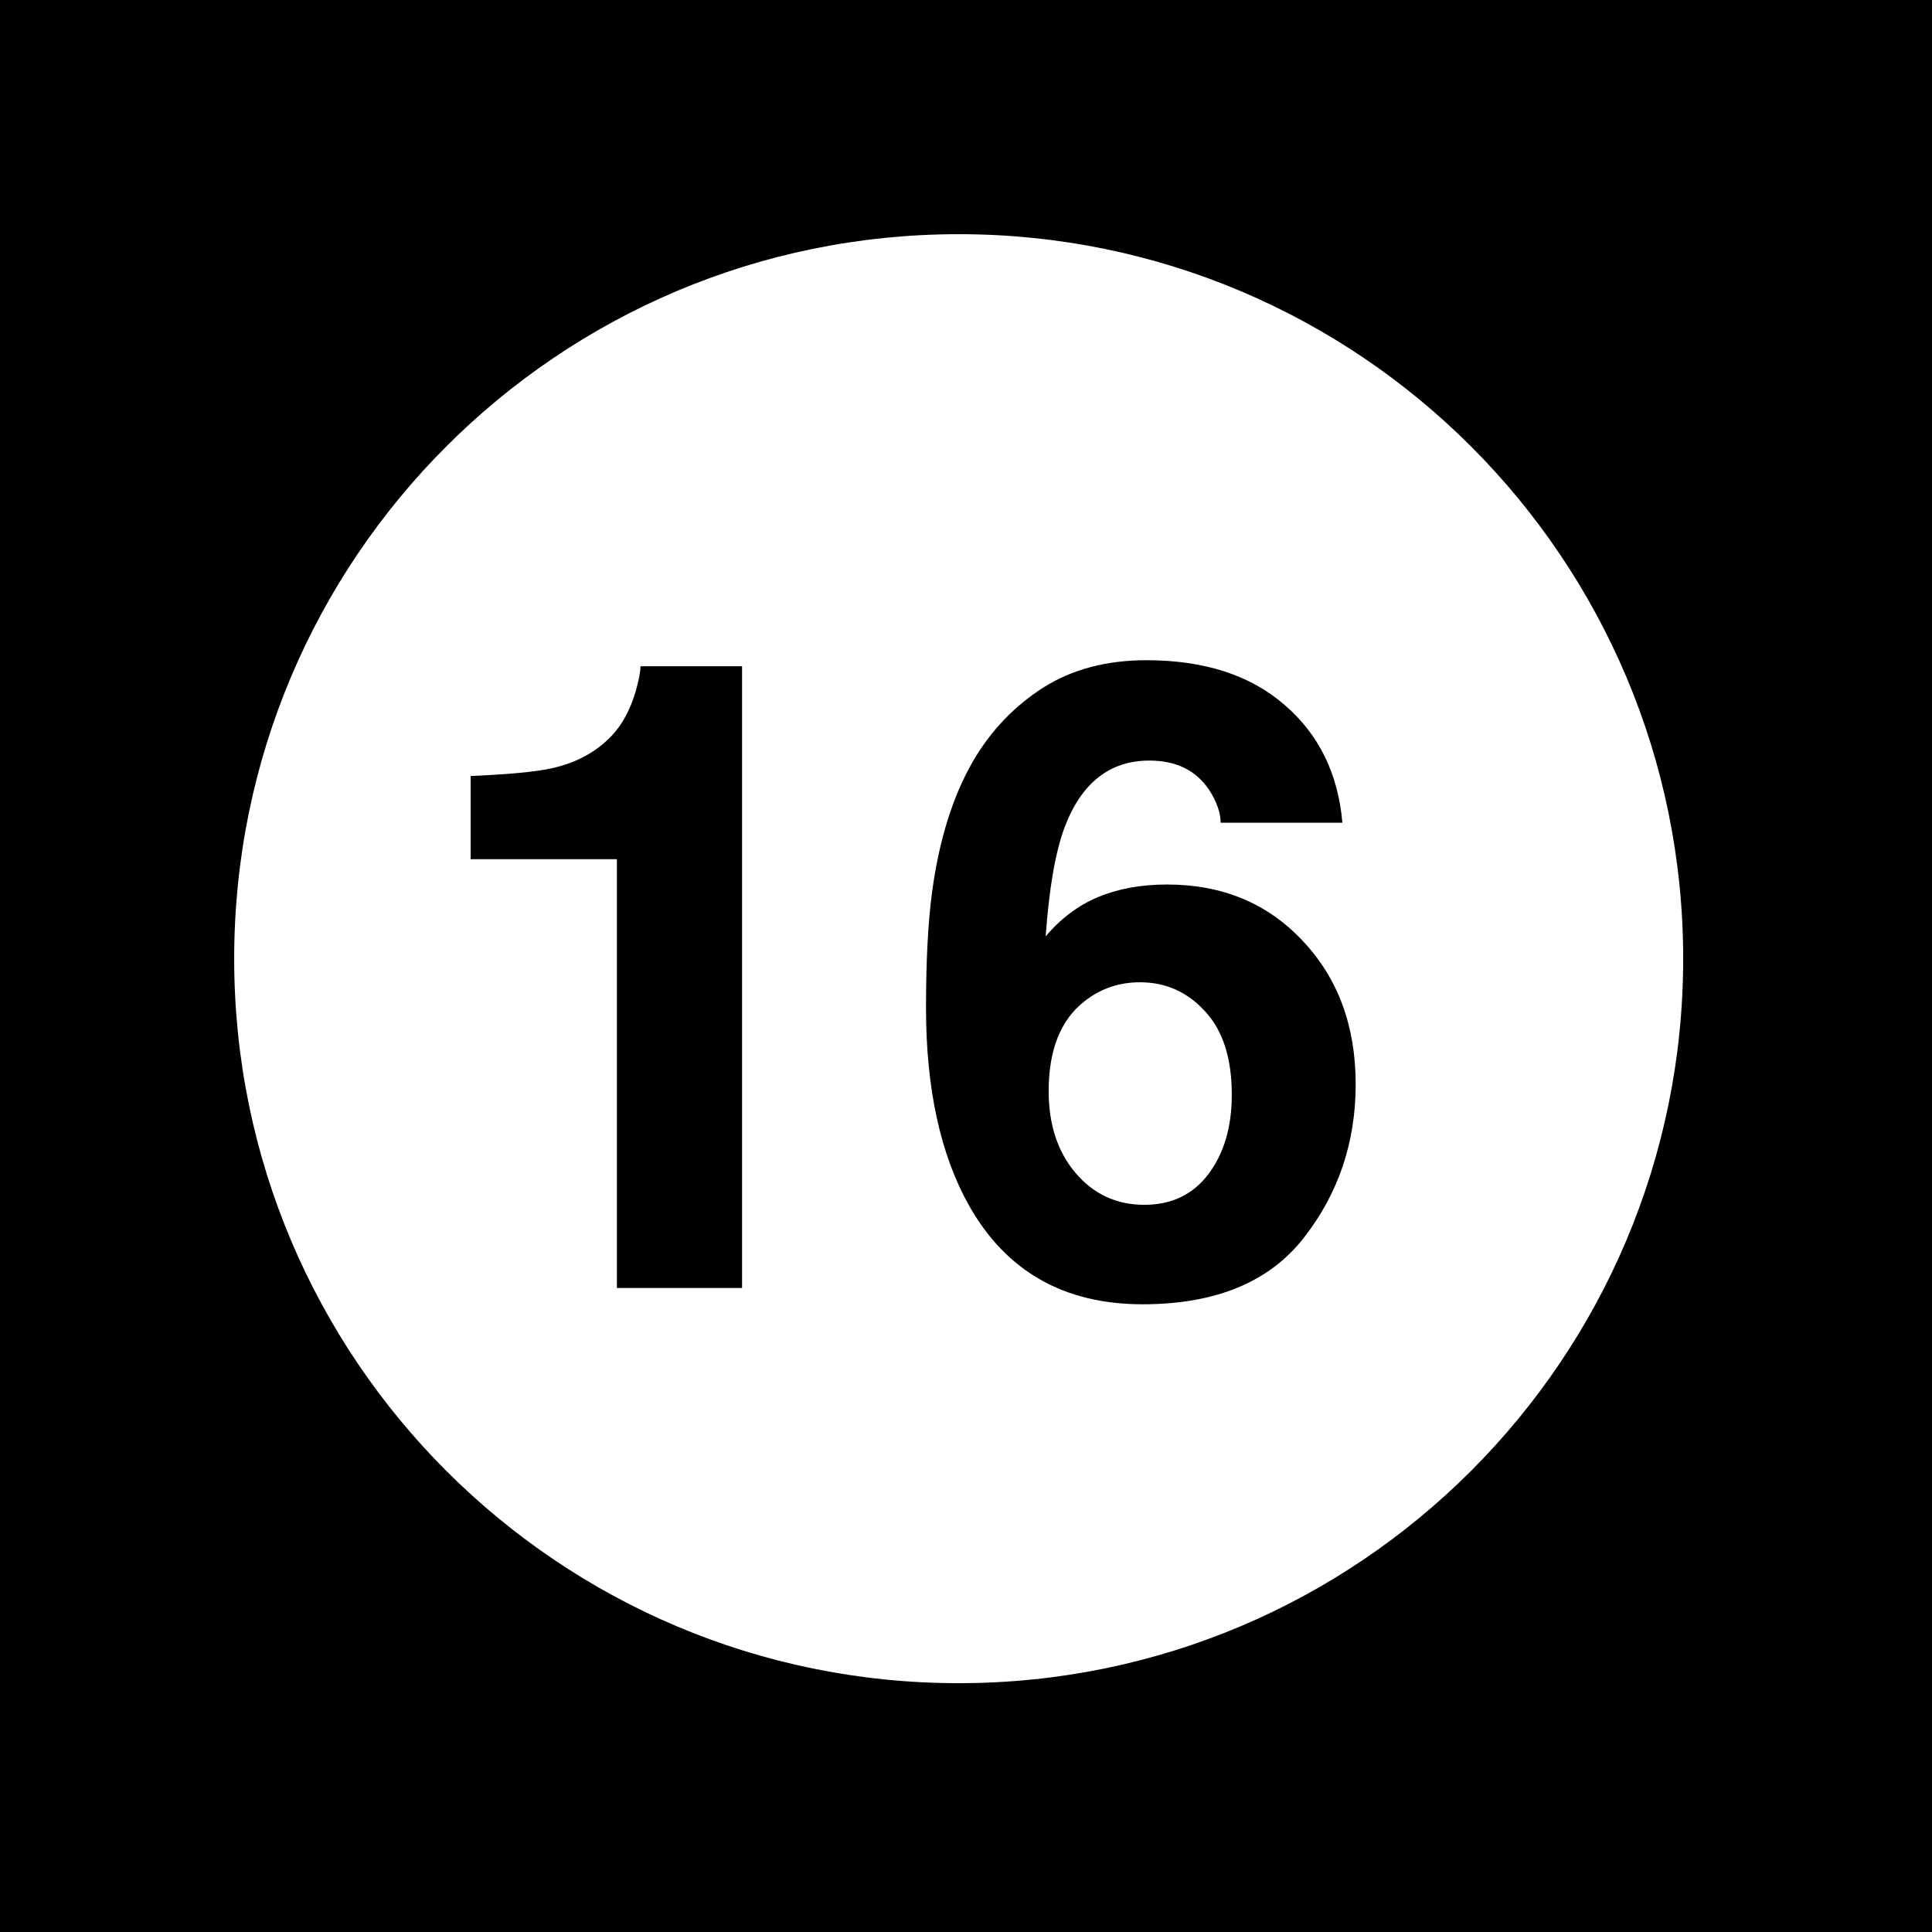
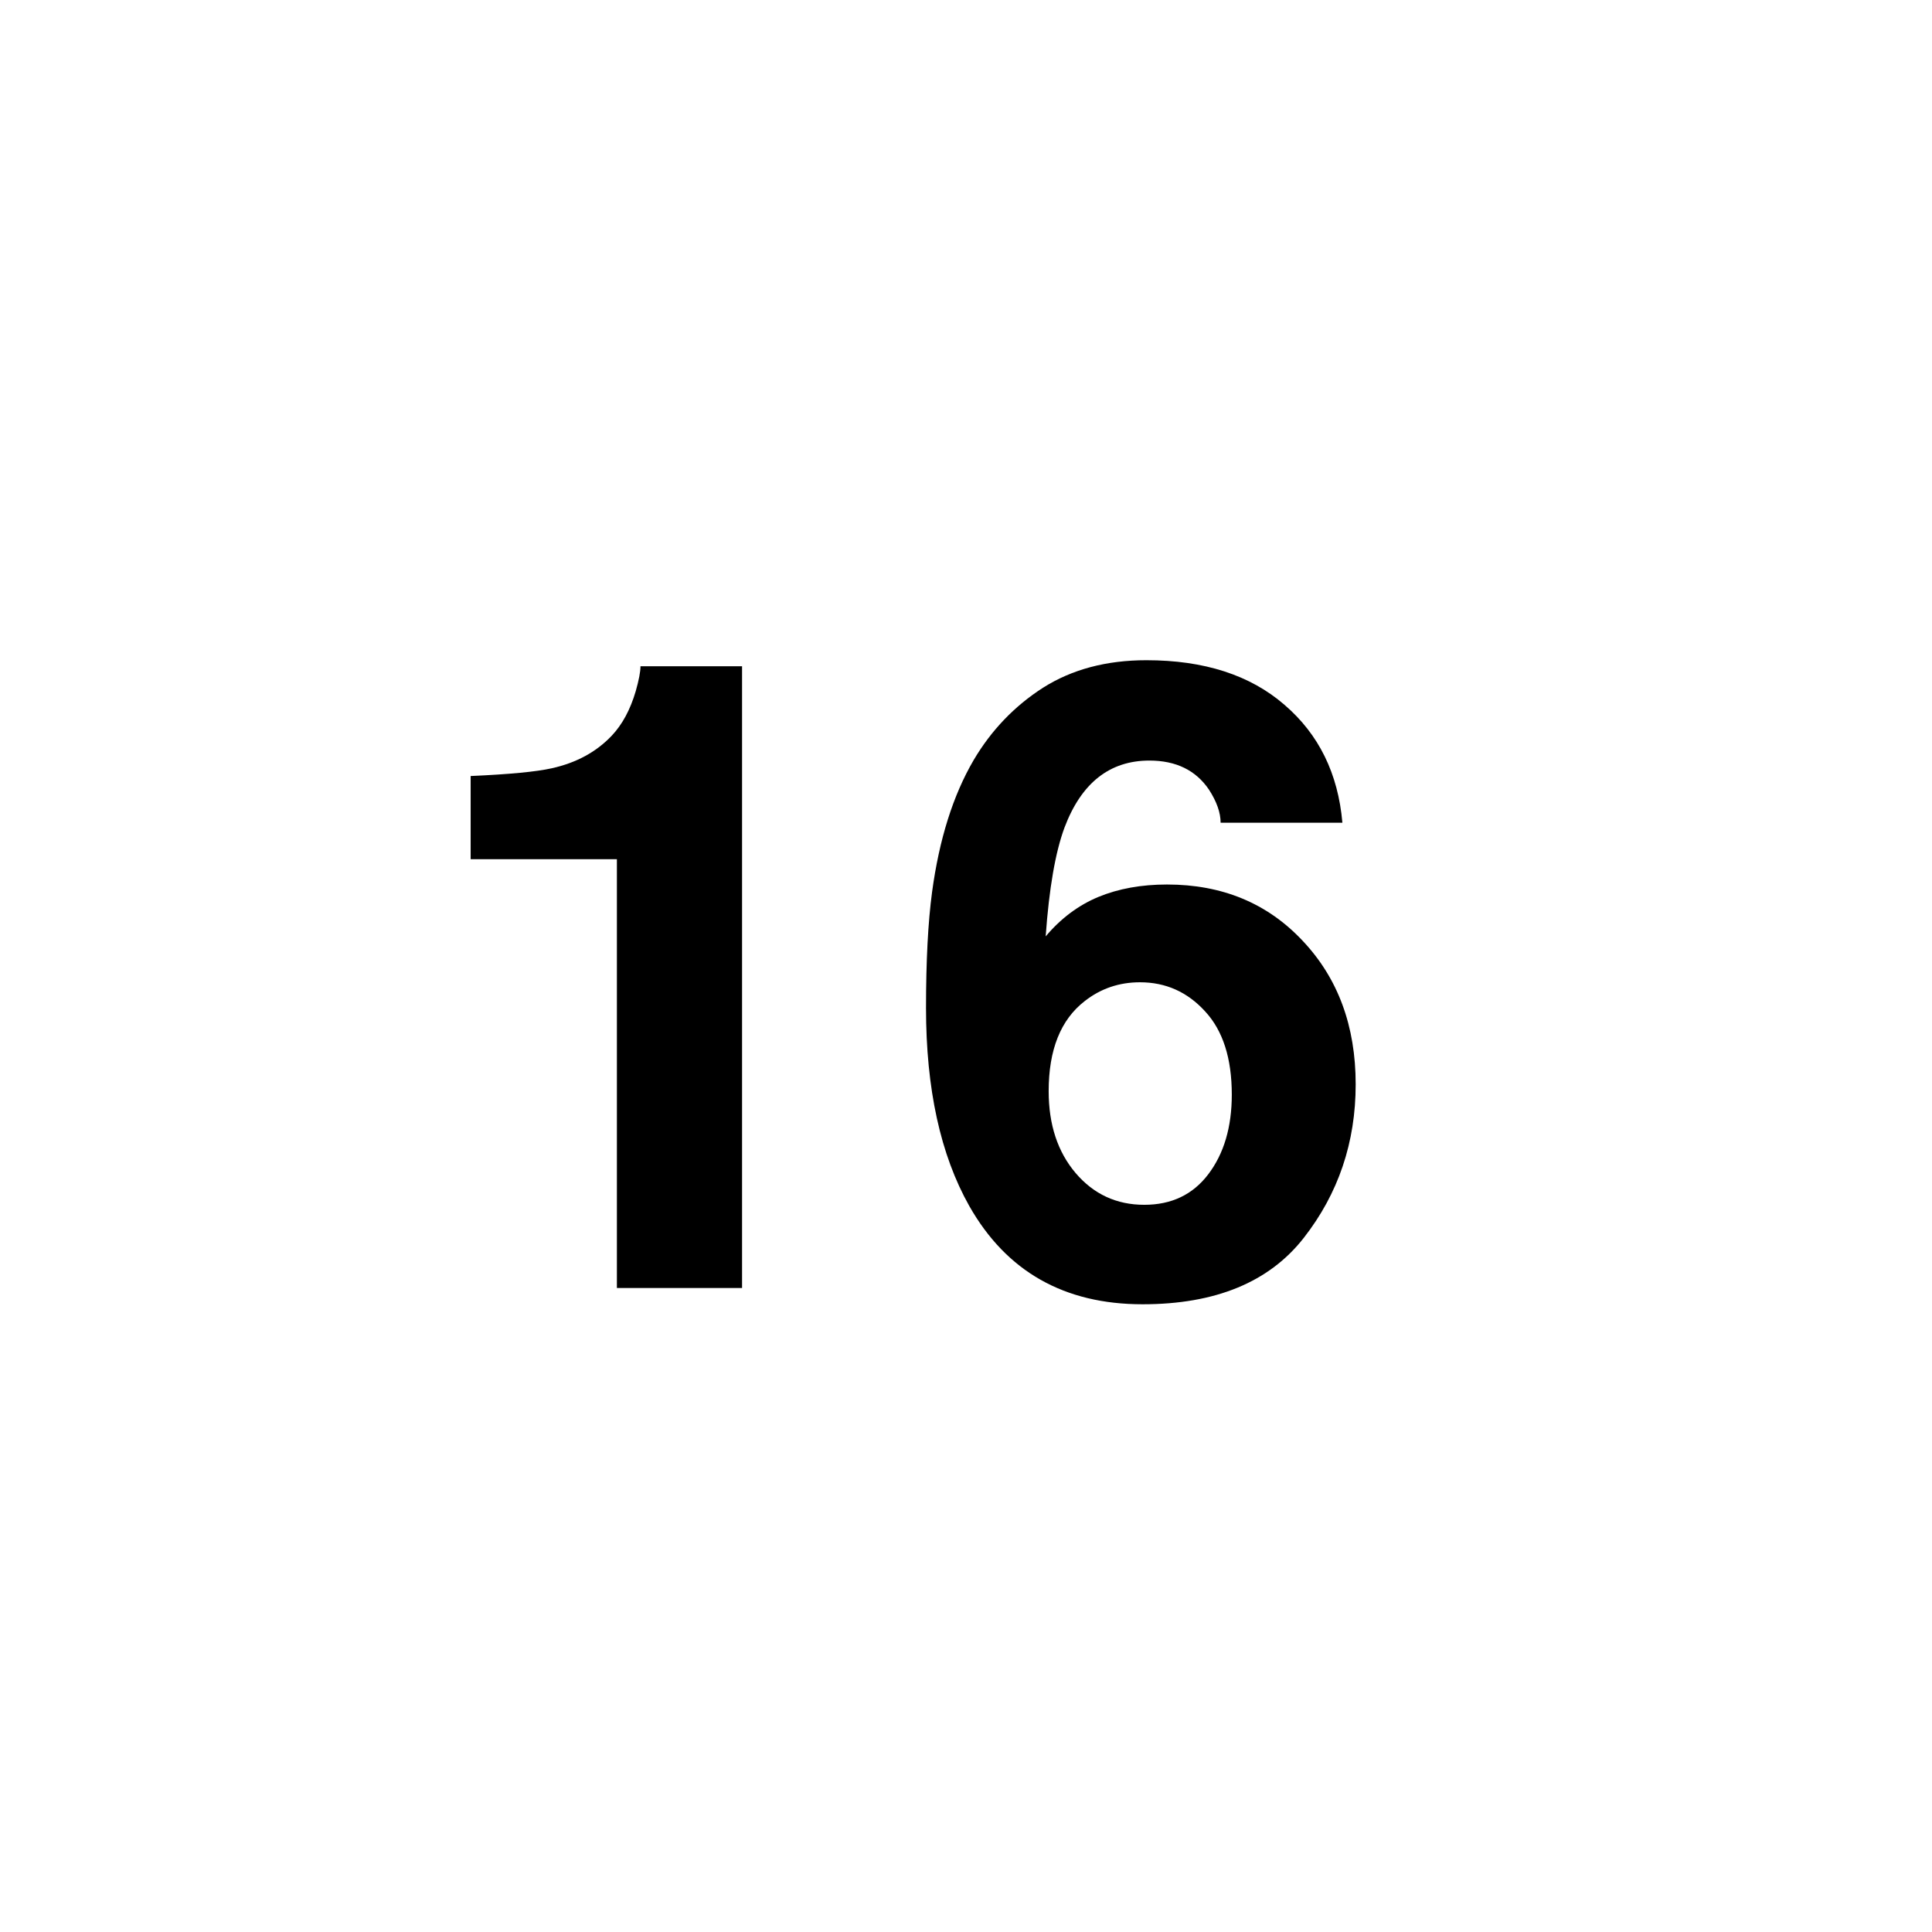
<svg xmlns="http://www.w3.org/2000/svg" width="33" height="33" viewBox="0 0 33 33" fill="none">
-   <path d="M0 0H33V33H0V0Z" fill="black" />
-   <path d="M28.75 16.375C28.75 23.209 23.209 28.75 16.375 28.75C9.54 28.75 4 23.209 4 16.375C4 9.54 9.54 4 16.375 4C23.209 4 28.75 9.54 28.75 16.375Z" fill="white" />
  <path d="M8.039 14.676V13.255C8.698 13.226 9.16 13.182 9.423 13.123C9.843 13.03 10.185 12.845 10.449 12.566C10.629 12.376 10.766 12.122 10.859 11.805C10.913 11.614 10.94 11.473 10.94 11.38H12.675V22H10.537V14.676H8.039Z" fill="black" />
  <path d="M17.912 18.638C17.912 19.209 18.066 19.676 18.373 20.037C18.681 20.398 19.072 20.579 19.545 20.579C20.009 20.579 20.373 20.406 20.637 20.059C20.905 19.707 21.04 19.253 21.04 18.697C21.04 18.077 20.888 17.603 20.585 17.276C20.283 16.944 19.912 16.778 19.472 16.778C19.116 16.778 18.801 16.885 18.527 17.1C18.117 17.418 17.912 17.93 17.912 18.638ZM20.849 14.053C20.849 13.882 20.783 13.694 20.651 13.489C20.427 13.157 20.087 12.991 19.633 12.991C18.955 12.991 18.471 13.372 18.183 14.134C18.027 14.554 17.919 15.174 17.861 15.994C18.12 15.687 18.42 15.462 18.762 15.32C19.104 15.179 19.494 15.108 19.934 15.108C20.876 15.108 21.648 15.428 22.248 16.067C22.854 16.707 23.156 17.525 23.156 18.521C23.156 19.512 22.861 20.386 22.27 21.143C21.679 21.9 20.761 22.278 19.516 22.278C18.178 22.278 17.192 21.719 16.557 20.601C16.064 19.727 15.817 18.599 15.817 17.217C15.817 16.407 15.852 15.748 15.92 15.24C16.042 14.336 16.279 13.585 16.63 12.984C16.933 12.471 17.329 12.059 17.817 11.746C18.31 11.434 18.898 11.277 19.582 11.277C20.568 11.277 21.355 11.531 21.94 12.039C22.526 12.542 22.856 13.213 22.929 14.053H20.849Z" fill="black" />
</svg>